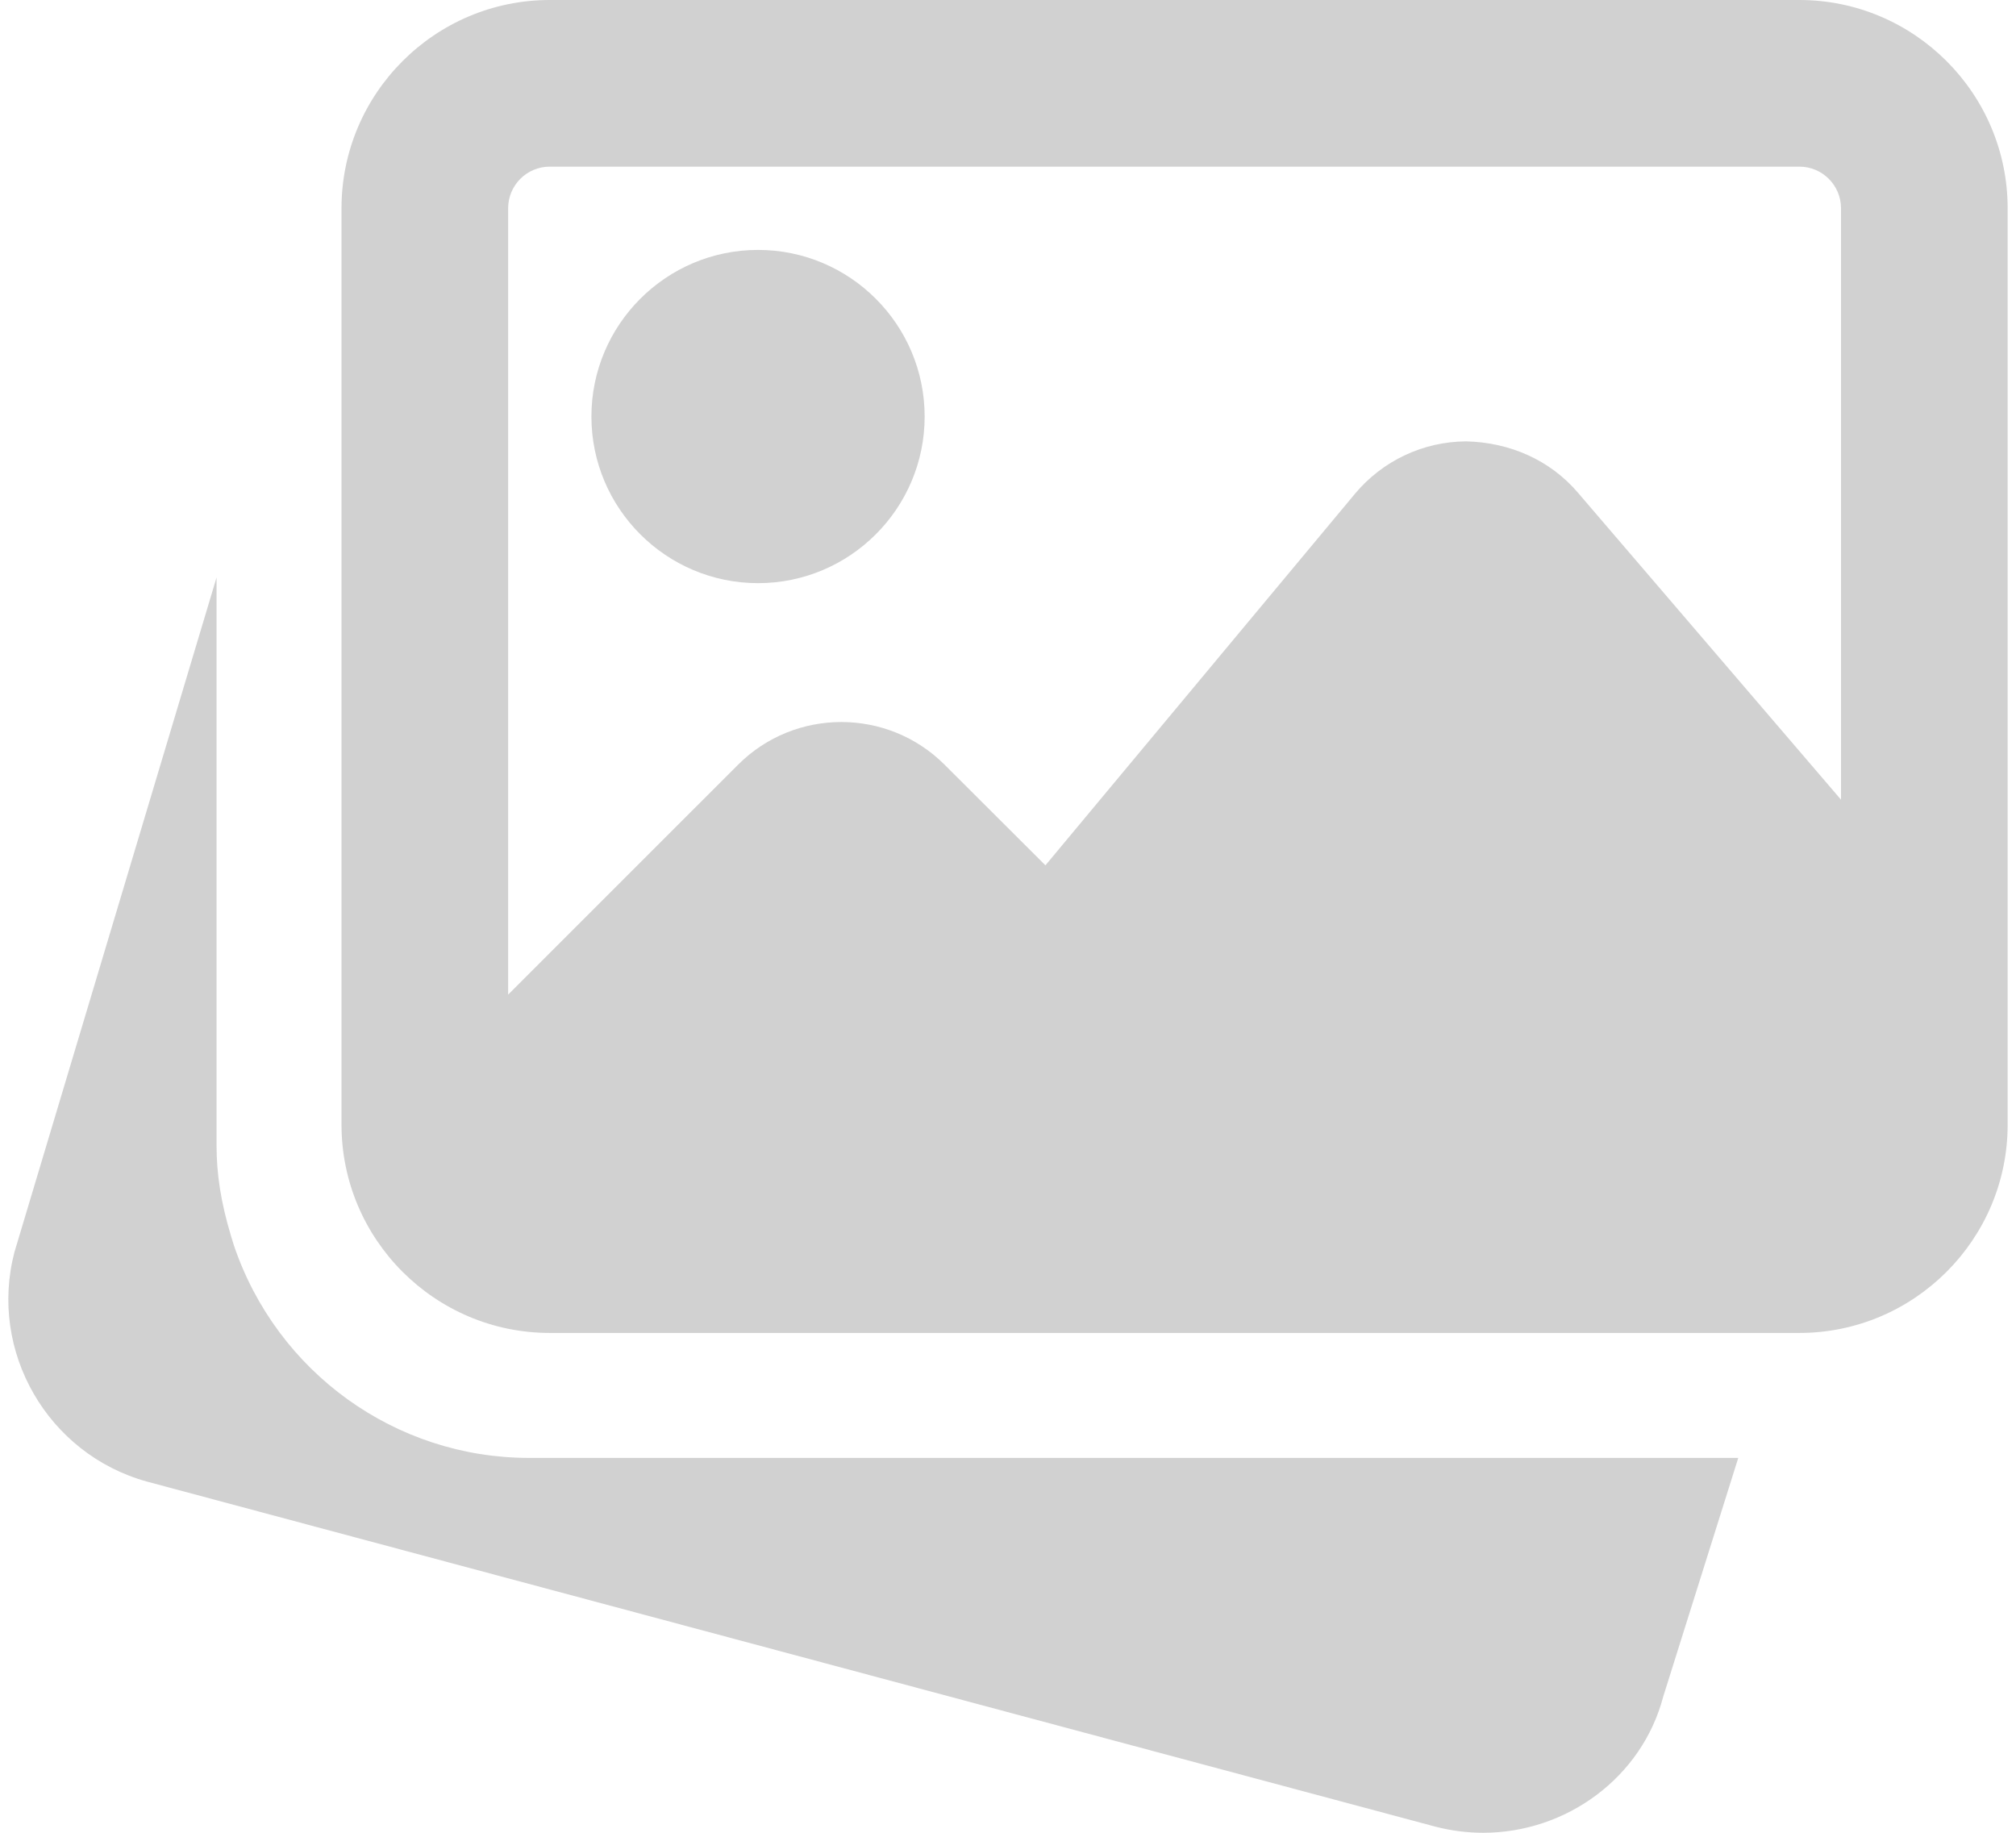
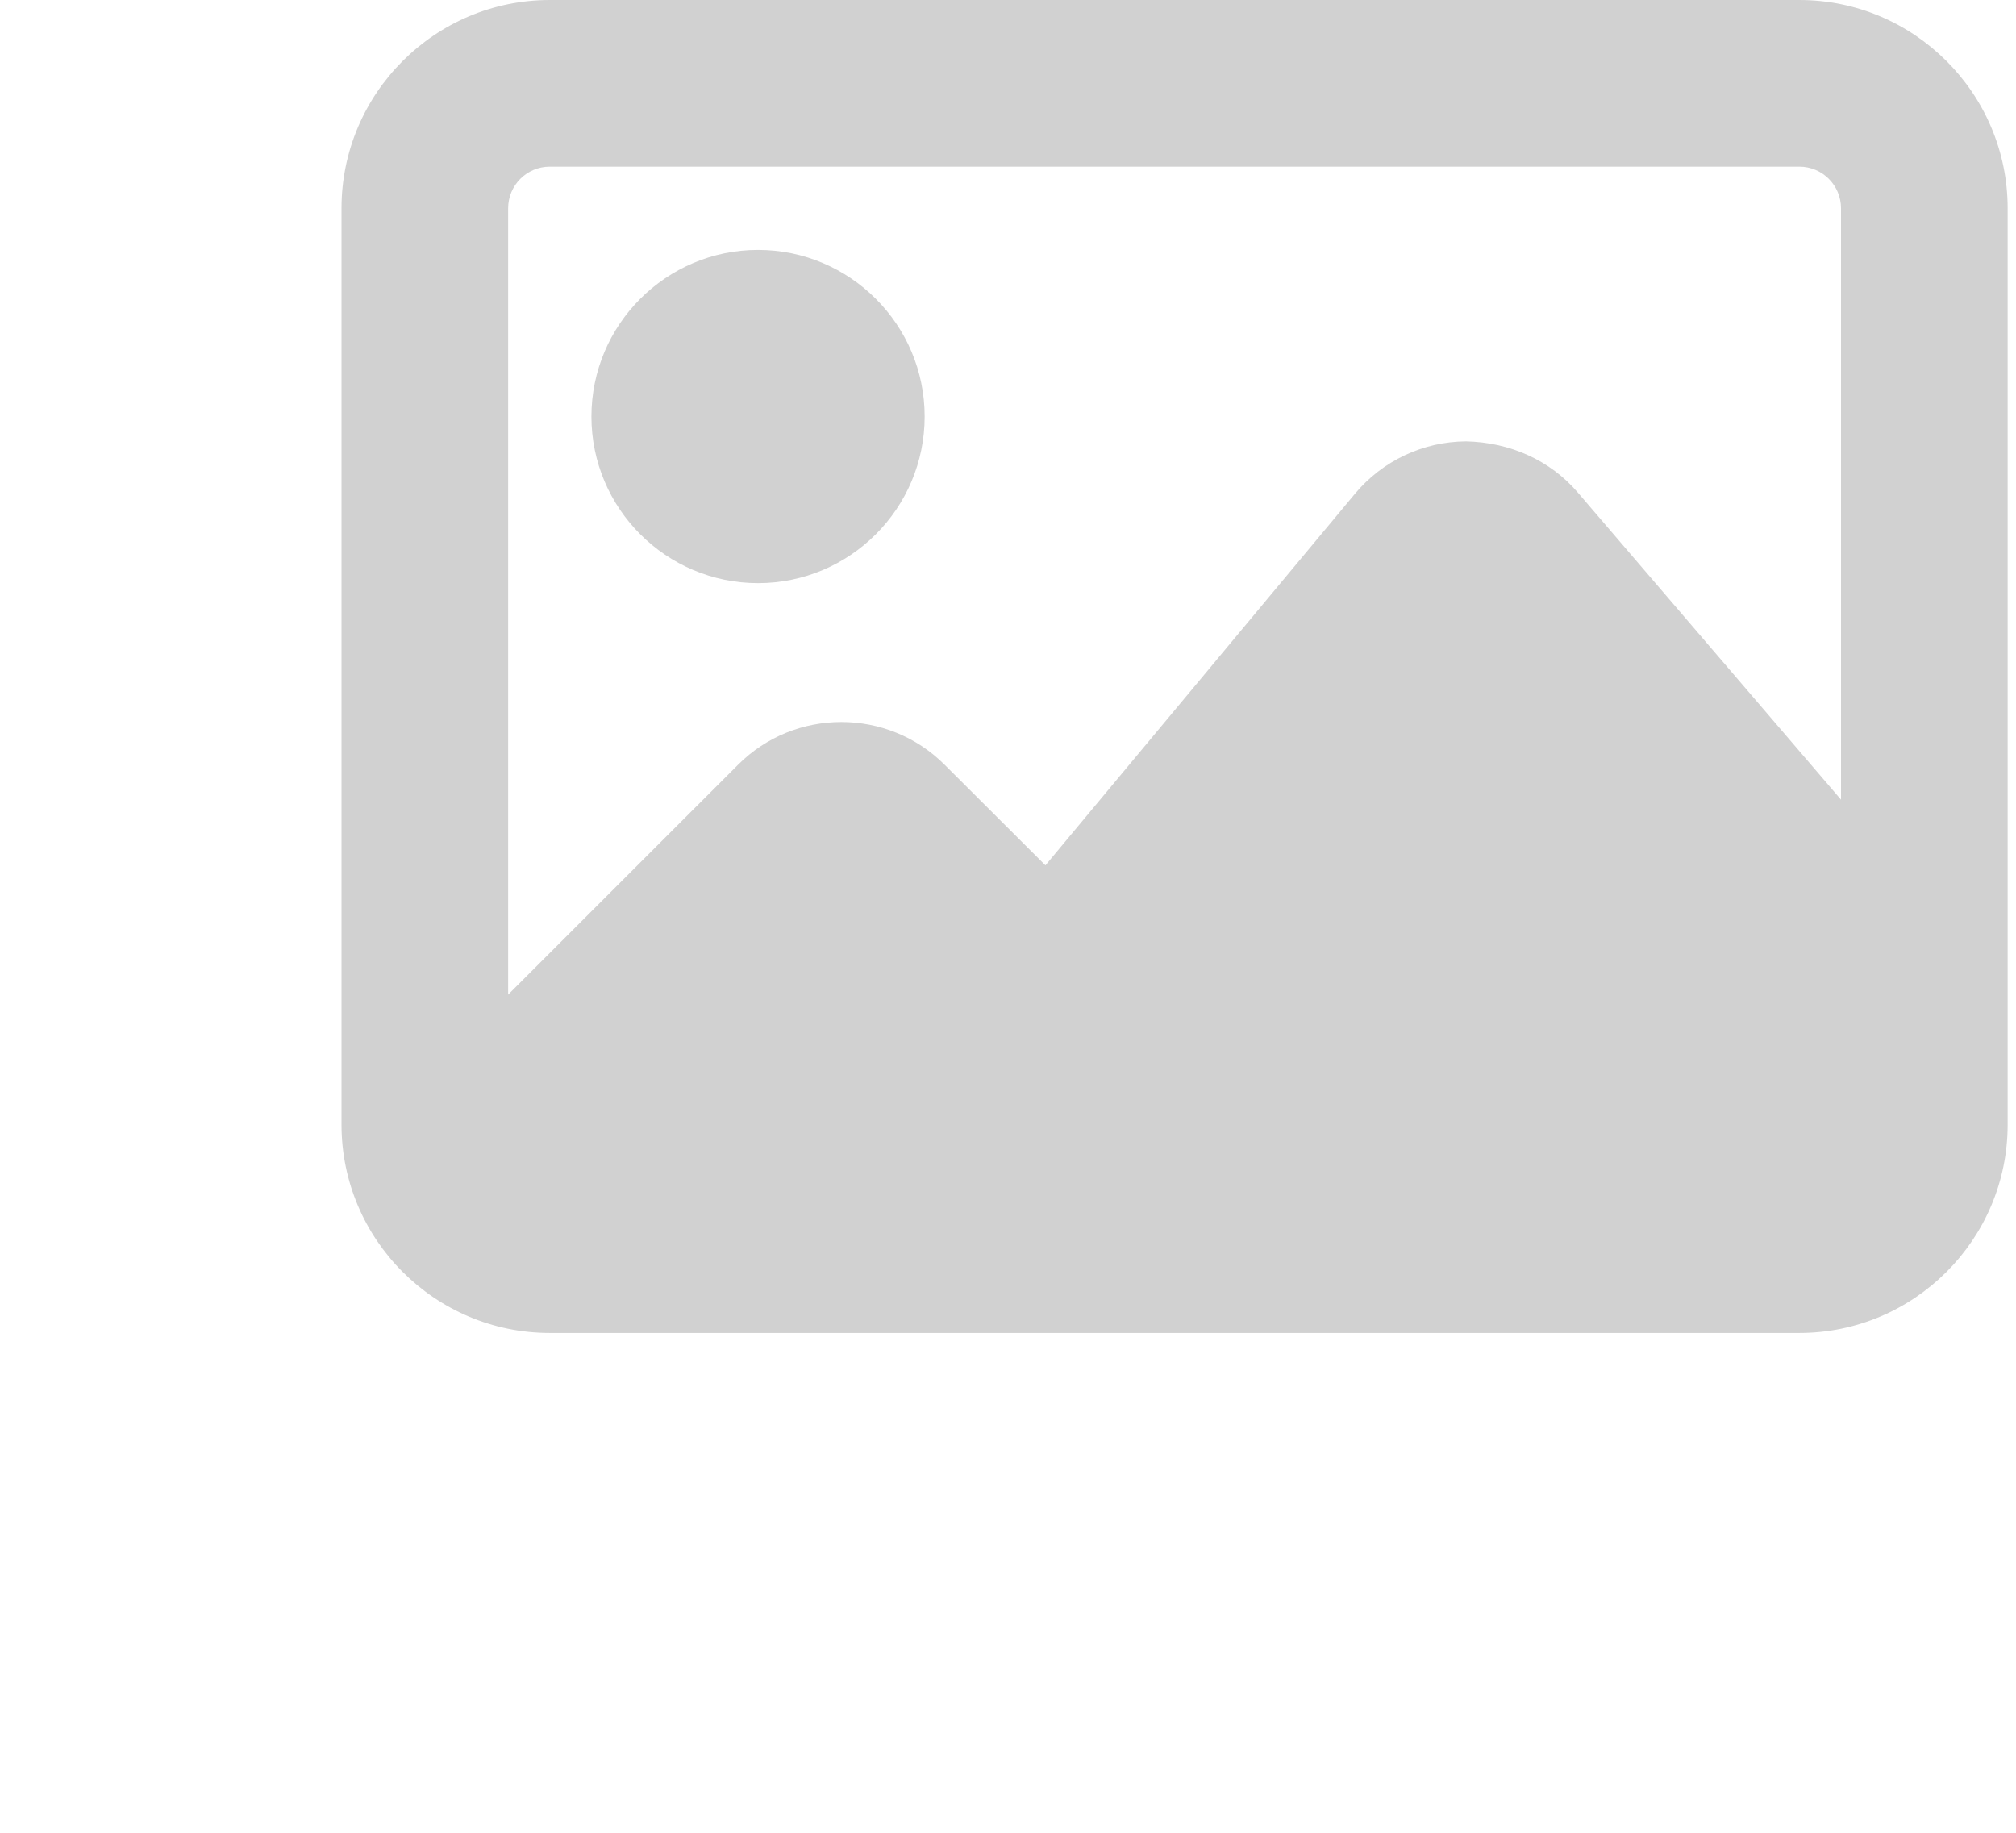
<svg xmlns="http://www.w3.org/2000/svg" width="55" height="50" viewBox="0 0 55 50" fill="none">
-   <path d="M14.431 39.773C10.792 39.773 7.556 37.443 6.381 33.975L6.301 33.714C6.024 32.795 5.908 32.023 5.908 31.25V15.754L0.394 34.159C-0.315 36.866 1.301 39.672 4.012 40.42L39.156 49.832C39.594 49.945 40.033 50 40.465 50C42.728 50 44.796 48.498 45.376 46.284L47.423 39.773H14.431Z" fill="#D1D1D1" />
  <path d="M20.681 15.909C23.188 15.909 25.226 13.871 25.226 11.364C25.226 8.857 23.188 6.818 20.681 6.818C18.174 6.818 16.135 8.857 16.135 11.364C16.135 13.871 18.174 15.909 20.681 15.909Z" fill="#D1D1D1" />
  <path d="M49.089 0H14.999C11.867 0 9.317 2.55 9.317 5.682V30.682C9.317 33.814 11.867 36.364 14.999 36.364H49.089C52.221 36.364 54.772 33.814 54.772 30.682V5.682C54.772 2.55 52.221 0 49.089 0ZM14.999 4.546H49.089C49.717 4.546 50.226 5.055 50.226 5.682V21.816L43.047 13.439C42.285 12.546 41.183 12.068 39.999 12.041C38.821 12.048 37.717 12.57 36.962 13.475L28.521 23.607L25.771 20.863C24.217 19.309 21.687 19.309 20.135 20.863L13.863 27.134V5.682C13.863 5.055 14.371 4.546 14.999 4.546Z" fill="#D1D1D1" />
</svg>